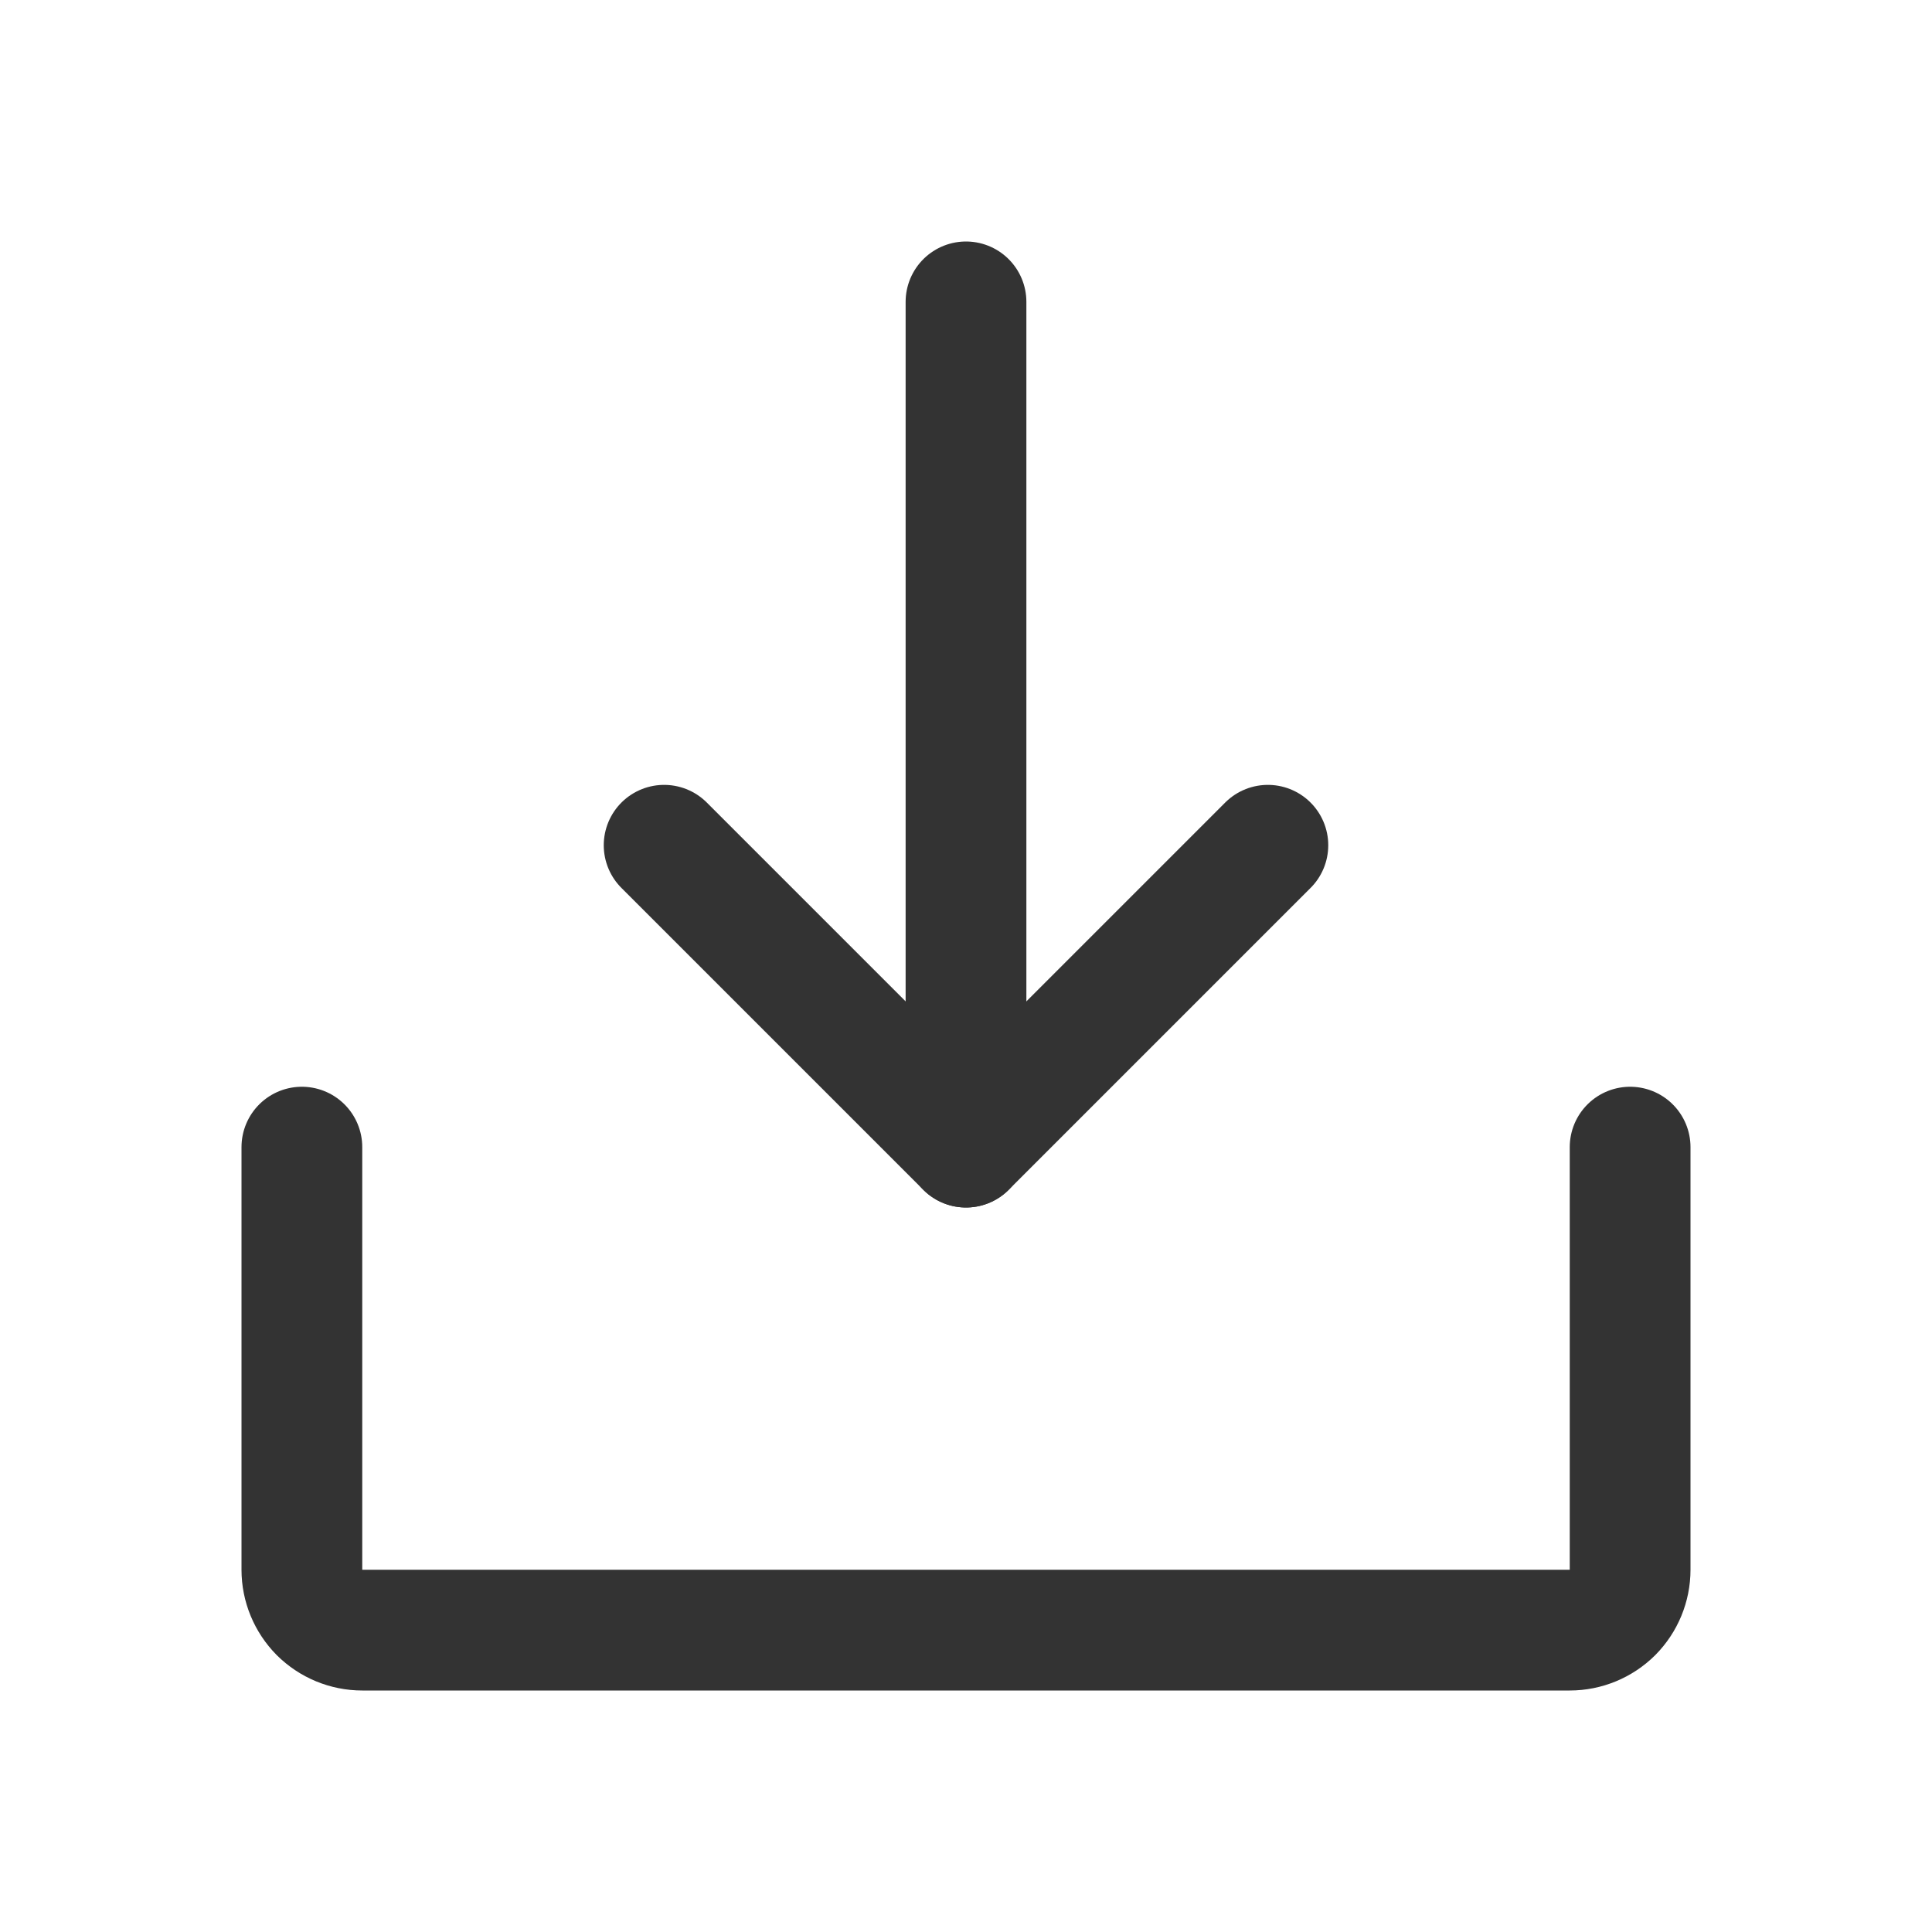
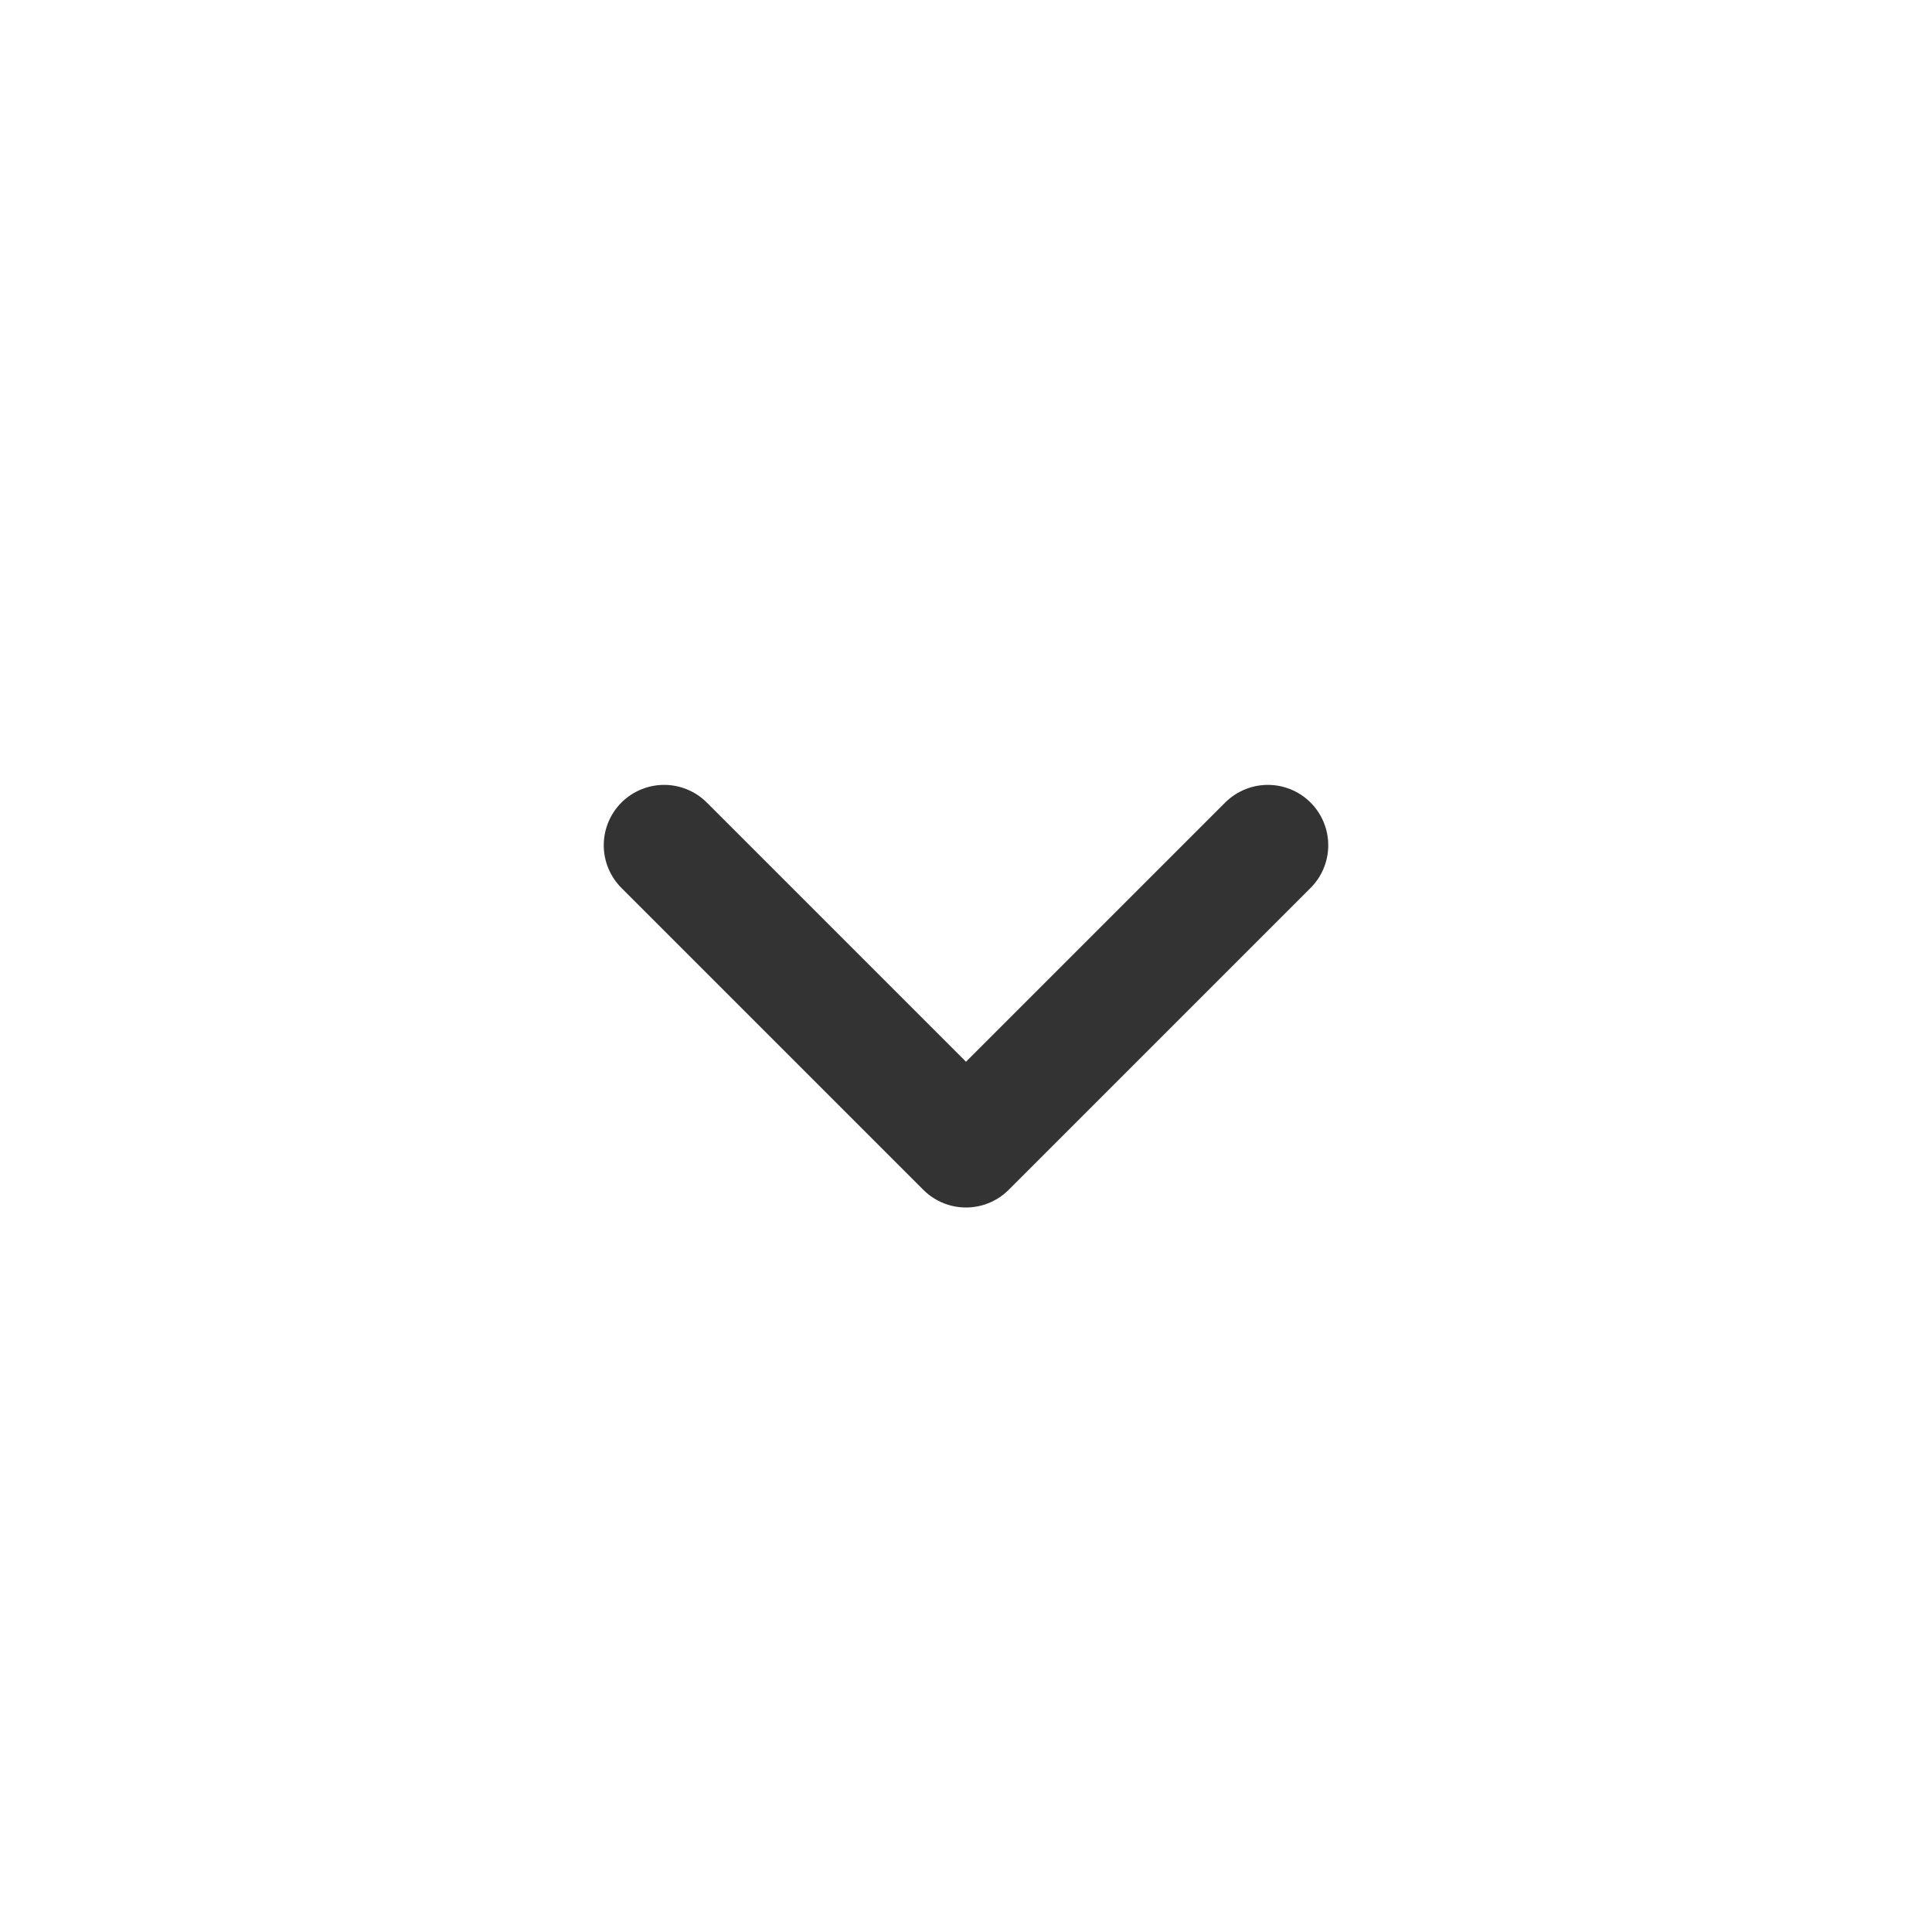
<svg xmlns="http://www.w3.org/2000/svg" width="16" height="16" viewBox="0 0 16 16" fill="none">
  <g clip-path="url(#clip0_901_6315)">
-     <path d="M8 9.5V2.5" stroke="#333333" stroke-linecap="round" stroke-linejoin="round" />
-     <path d="M13.5 9.5V13C13.5 13.133 13.447 13.26 13.354 13.354C13.26 13.447 13.133 13.5 13 13.5H3C2.867 13.5 2.74 13.447 2.646 13.354C2.553 13.26 2.5 13.133 2.5 13V9.5" stroke="#333333" stroke-linecap="round" stroke-linejoin="round" />
    <path d="M10.5 7L8 9.5L5.5 7" stroke="#333333" stroke-linecap="round" stroke-linejoin="round" />
  </g>
  <defs>
    <clipPath id="clip0_901_6315">
      <rect width="16" height="16" fill="white" />
    </clipPath>
  </defs>
</svg>